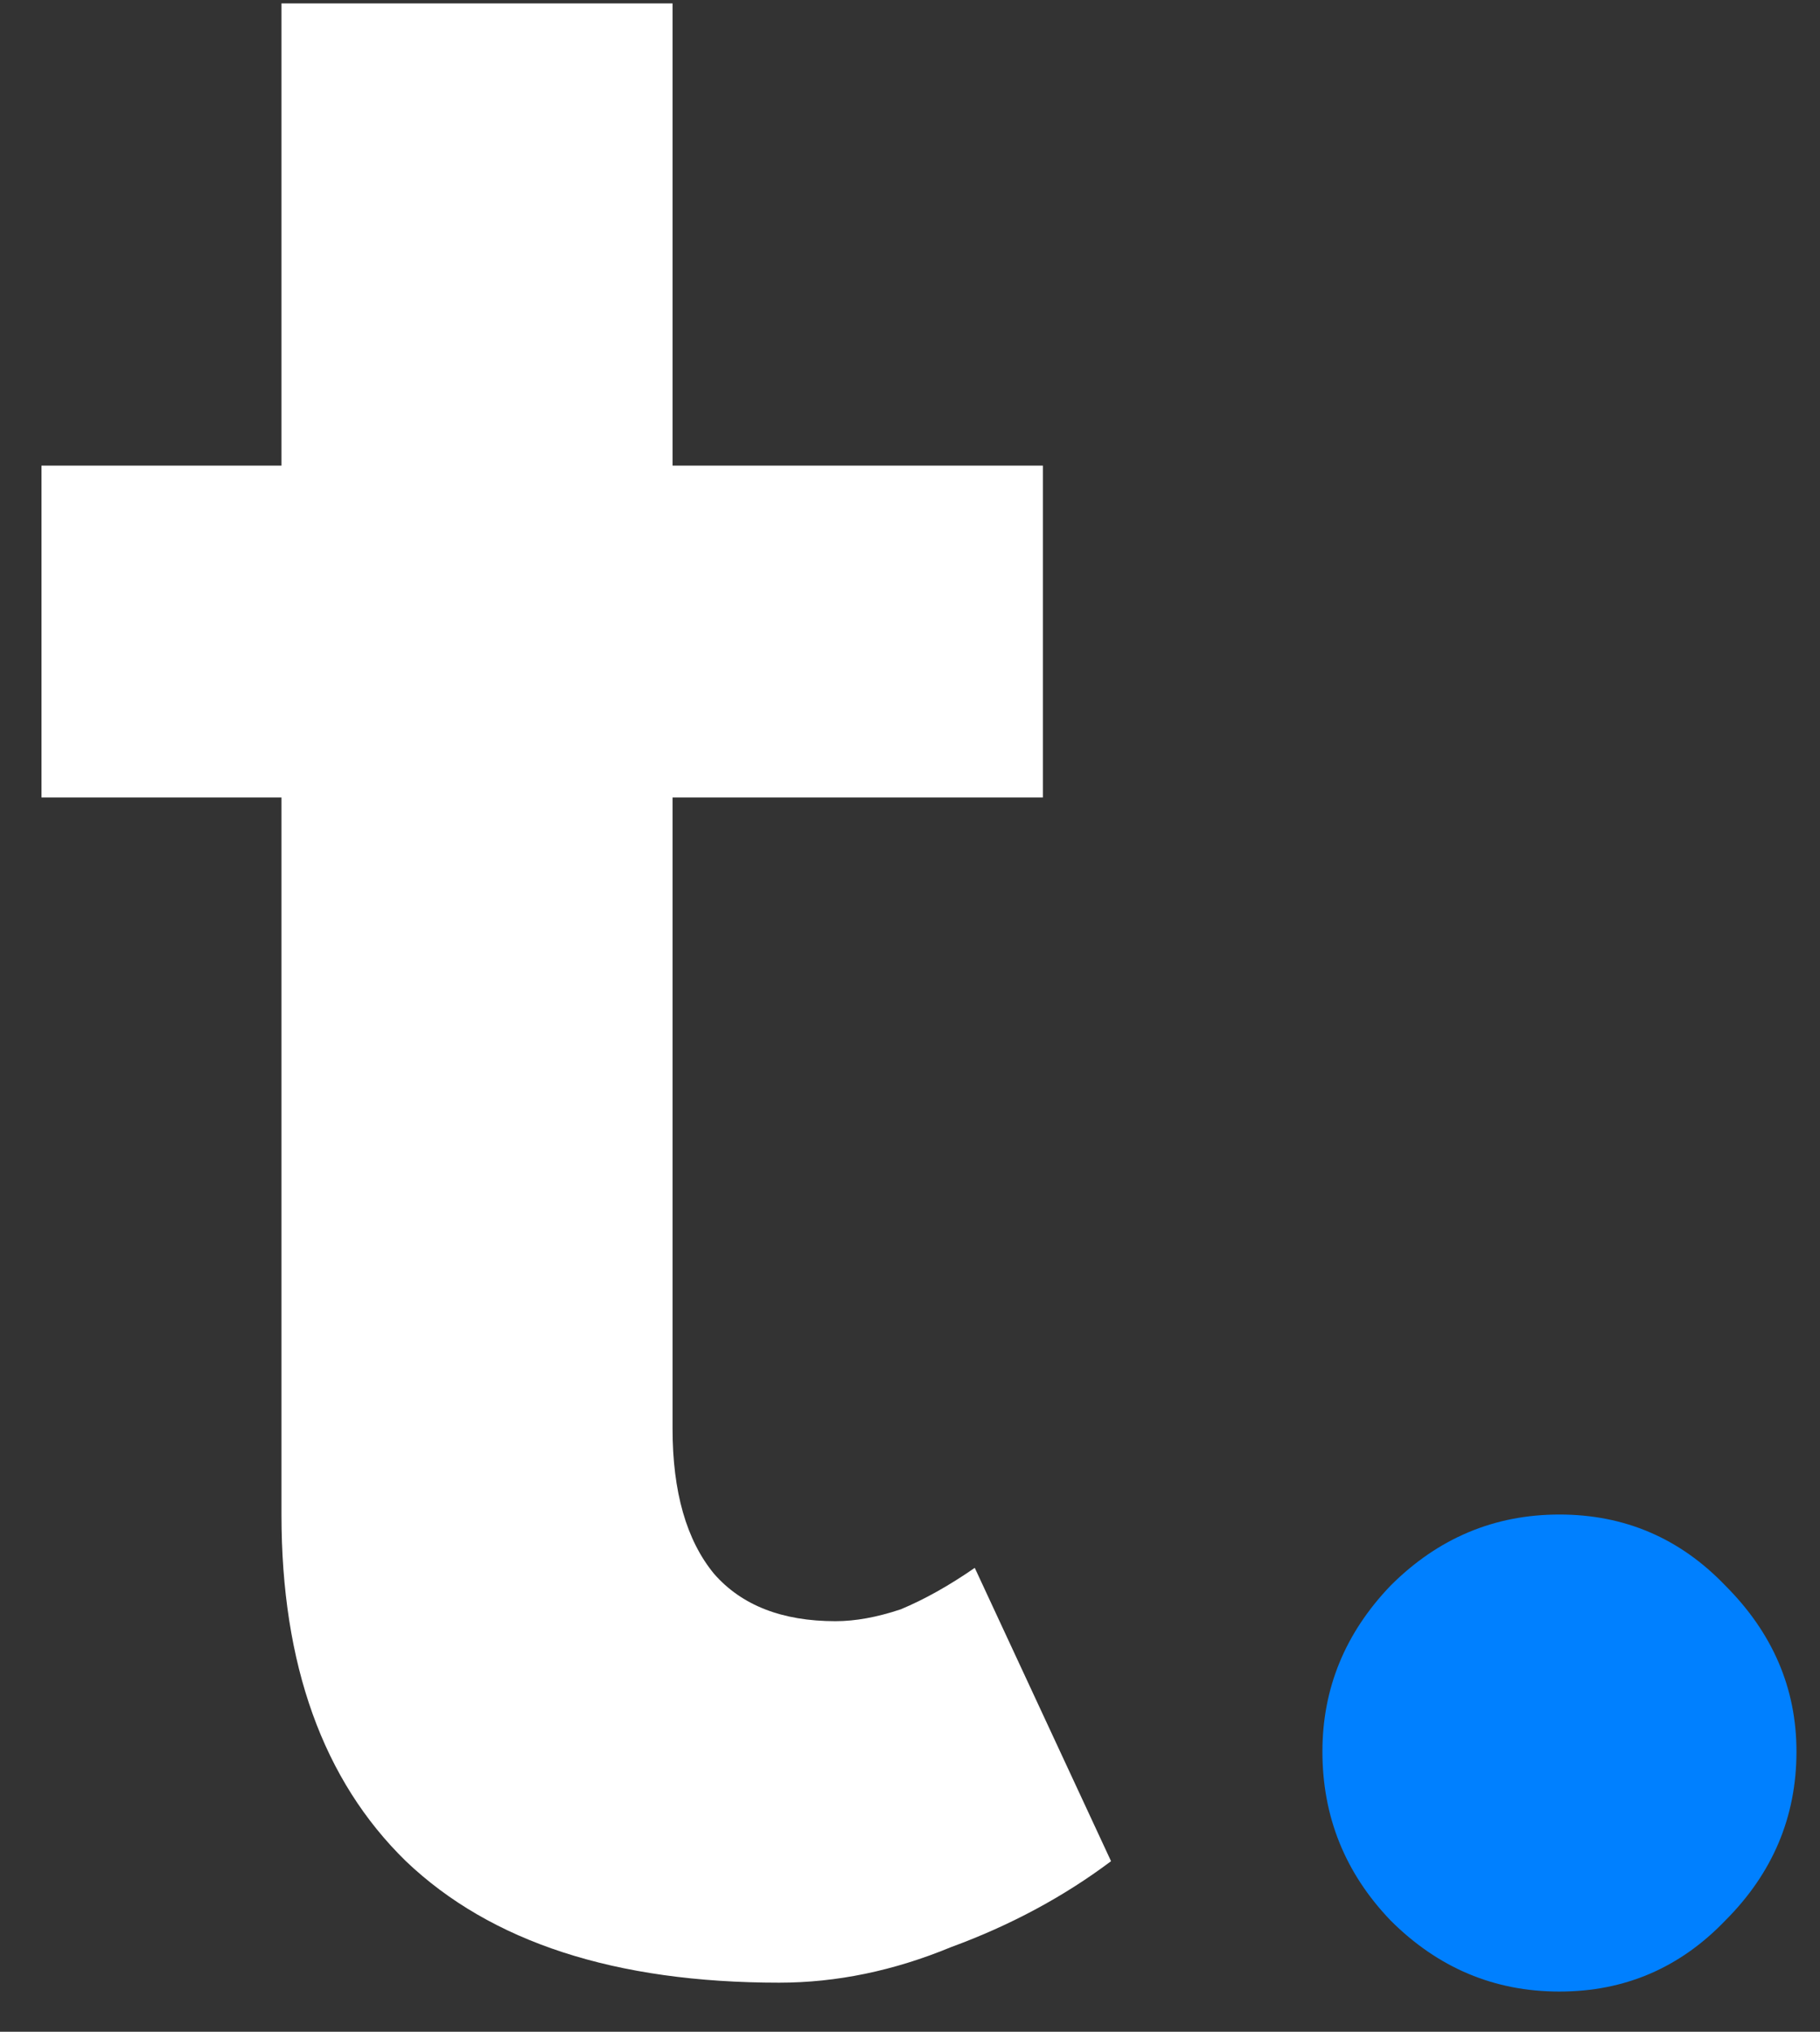
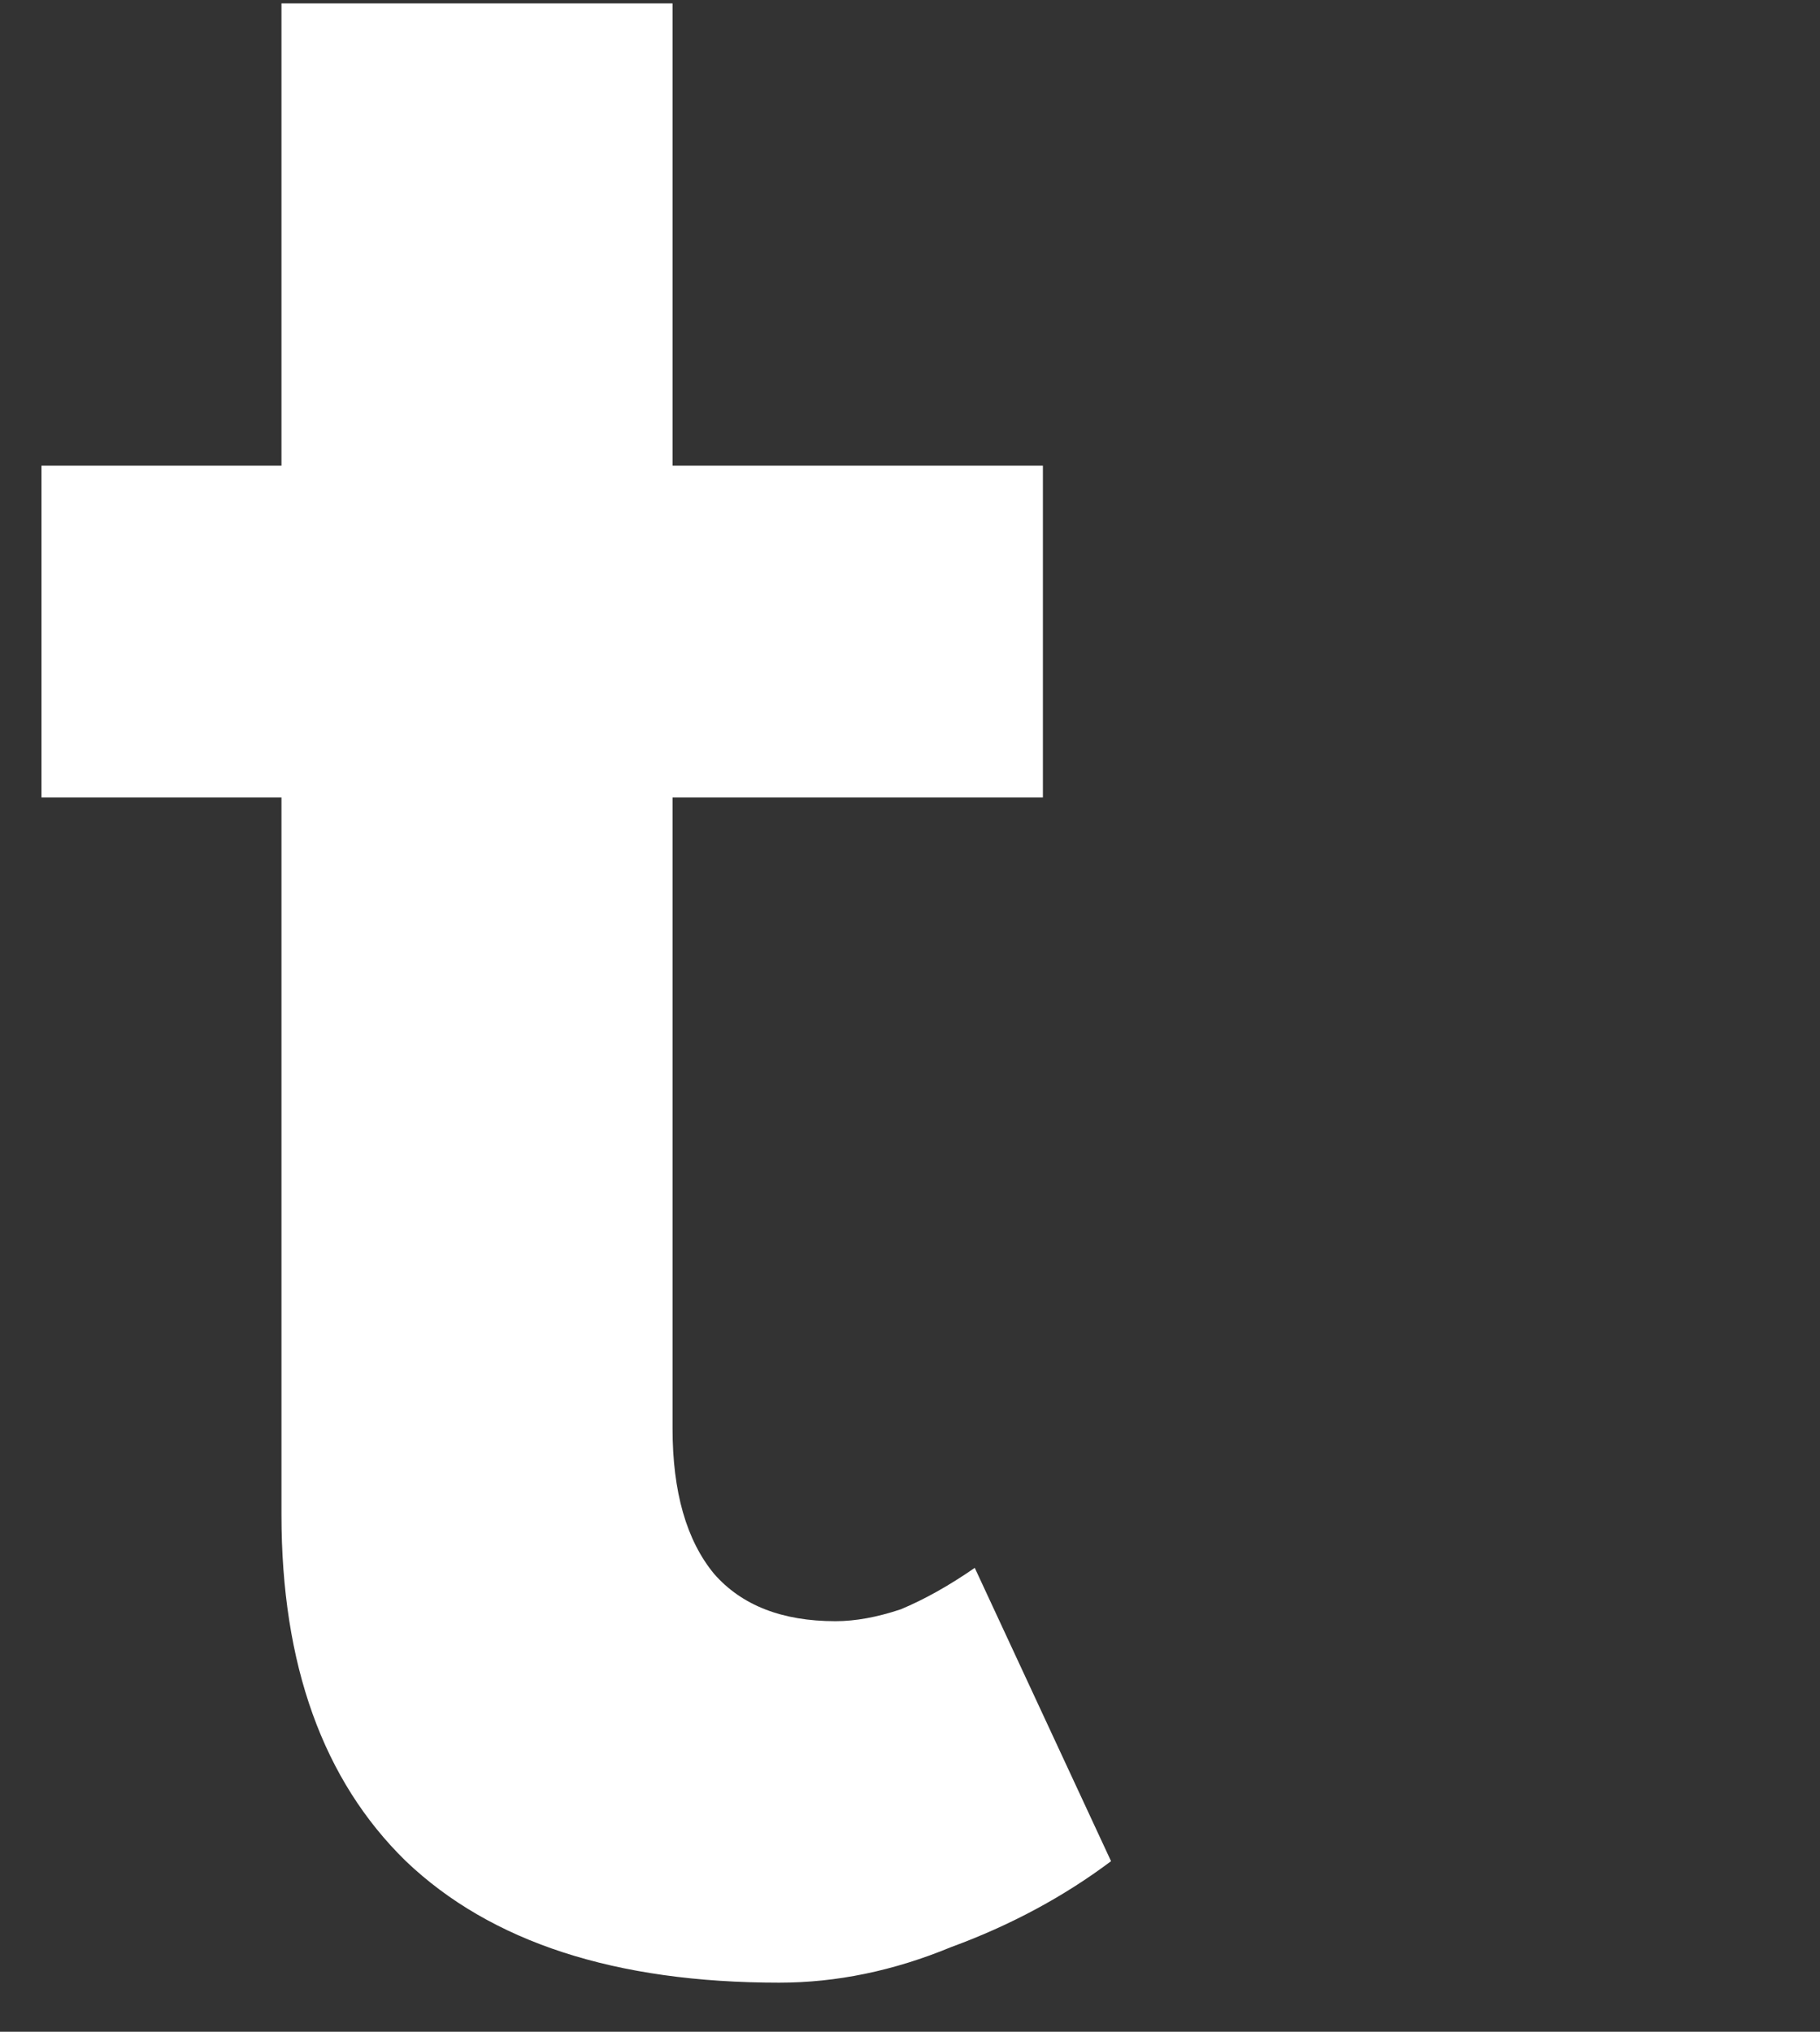
<svg xmlns="http://www.w3.org/2000/svg" width="43" height="48" viewBox="0 0 43 48" fill="none">
  <rect x="0" y="0" width="43" height="48" fill="#333333" stroke="none" />
  <path d="M18.41 46.84C14.537 46.84 11.597 45.883 9.59 43.97C7.63 42.057 6.65 39.327 6.65 35.78V0.08H15.89V33.75C15.89 35.243 16.217 36.387 16.87 37.18C17.523 37.927 18.48 38.3 19.74 38.3C20.207 38.3 20.72 38.207 21.28 38.02C21.84 37.787 22.423 37.46 23.03 37.04L26.25 43.97C25.13 44.81 23.87 45.487 22.47 46C21.117 46.56 19.763 46.84 18.41 46.84ZM0.98 18.84V11H24.64V18.84H0.98Z" fill="white" />
-   <path d="M36.844 47.05C35.304 47.05 33.974 46.49 32.854 45.37C31.781 44.25 31.244 42.92 31.244 41.38C31.244 39.887 31.781 38.58 32.854 37.46C33.974 36.34 35.304 35.78 36.844 35.78C38.384 35.78 39.691 36.34 40.764 37.46C41.884 38.58 42.444 39.887 42.444 41.38C42.444 42.92 41.884 44.25 40.764 45.37C39.691 46.49 38.384 47.05 36.844 47.05Z" fill="#0080FF" />
</svg>